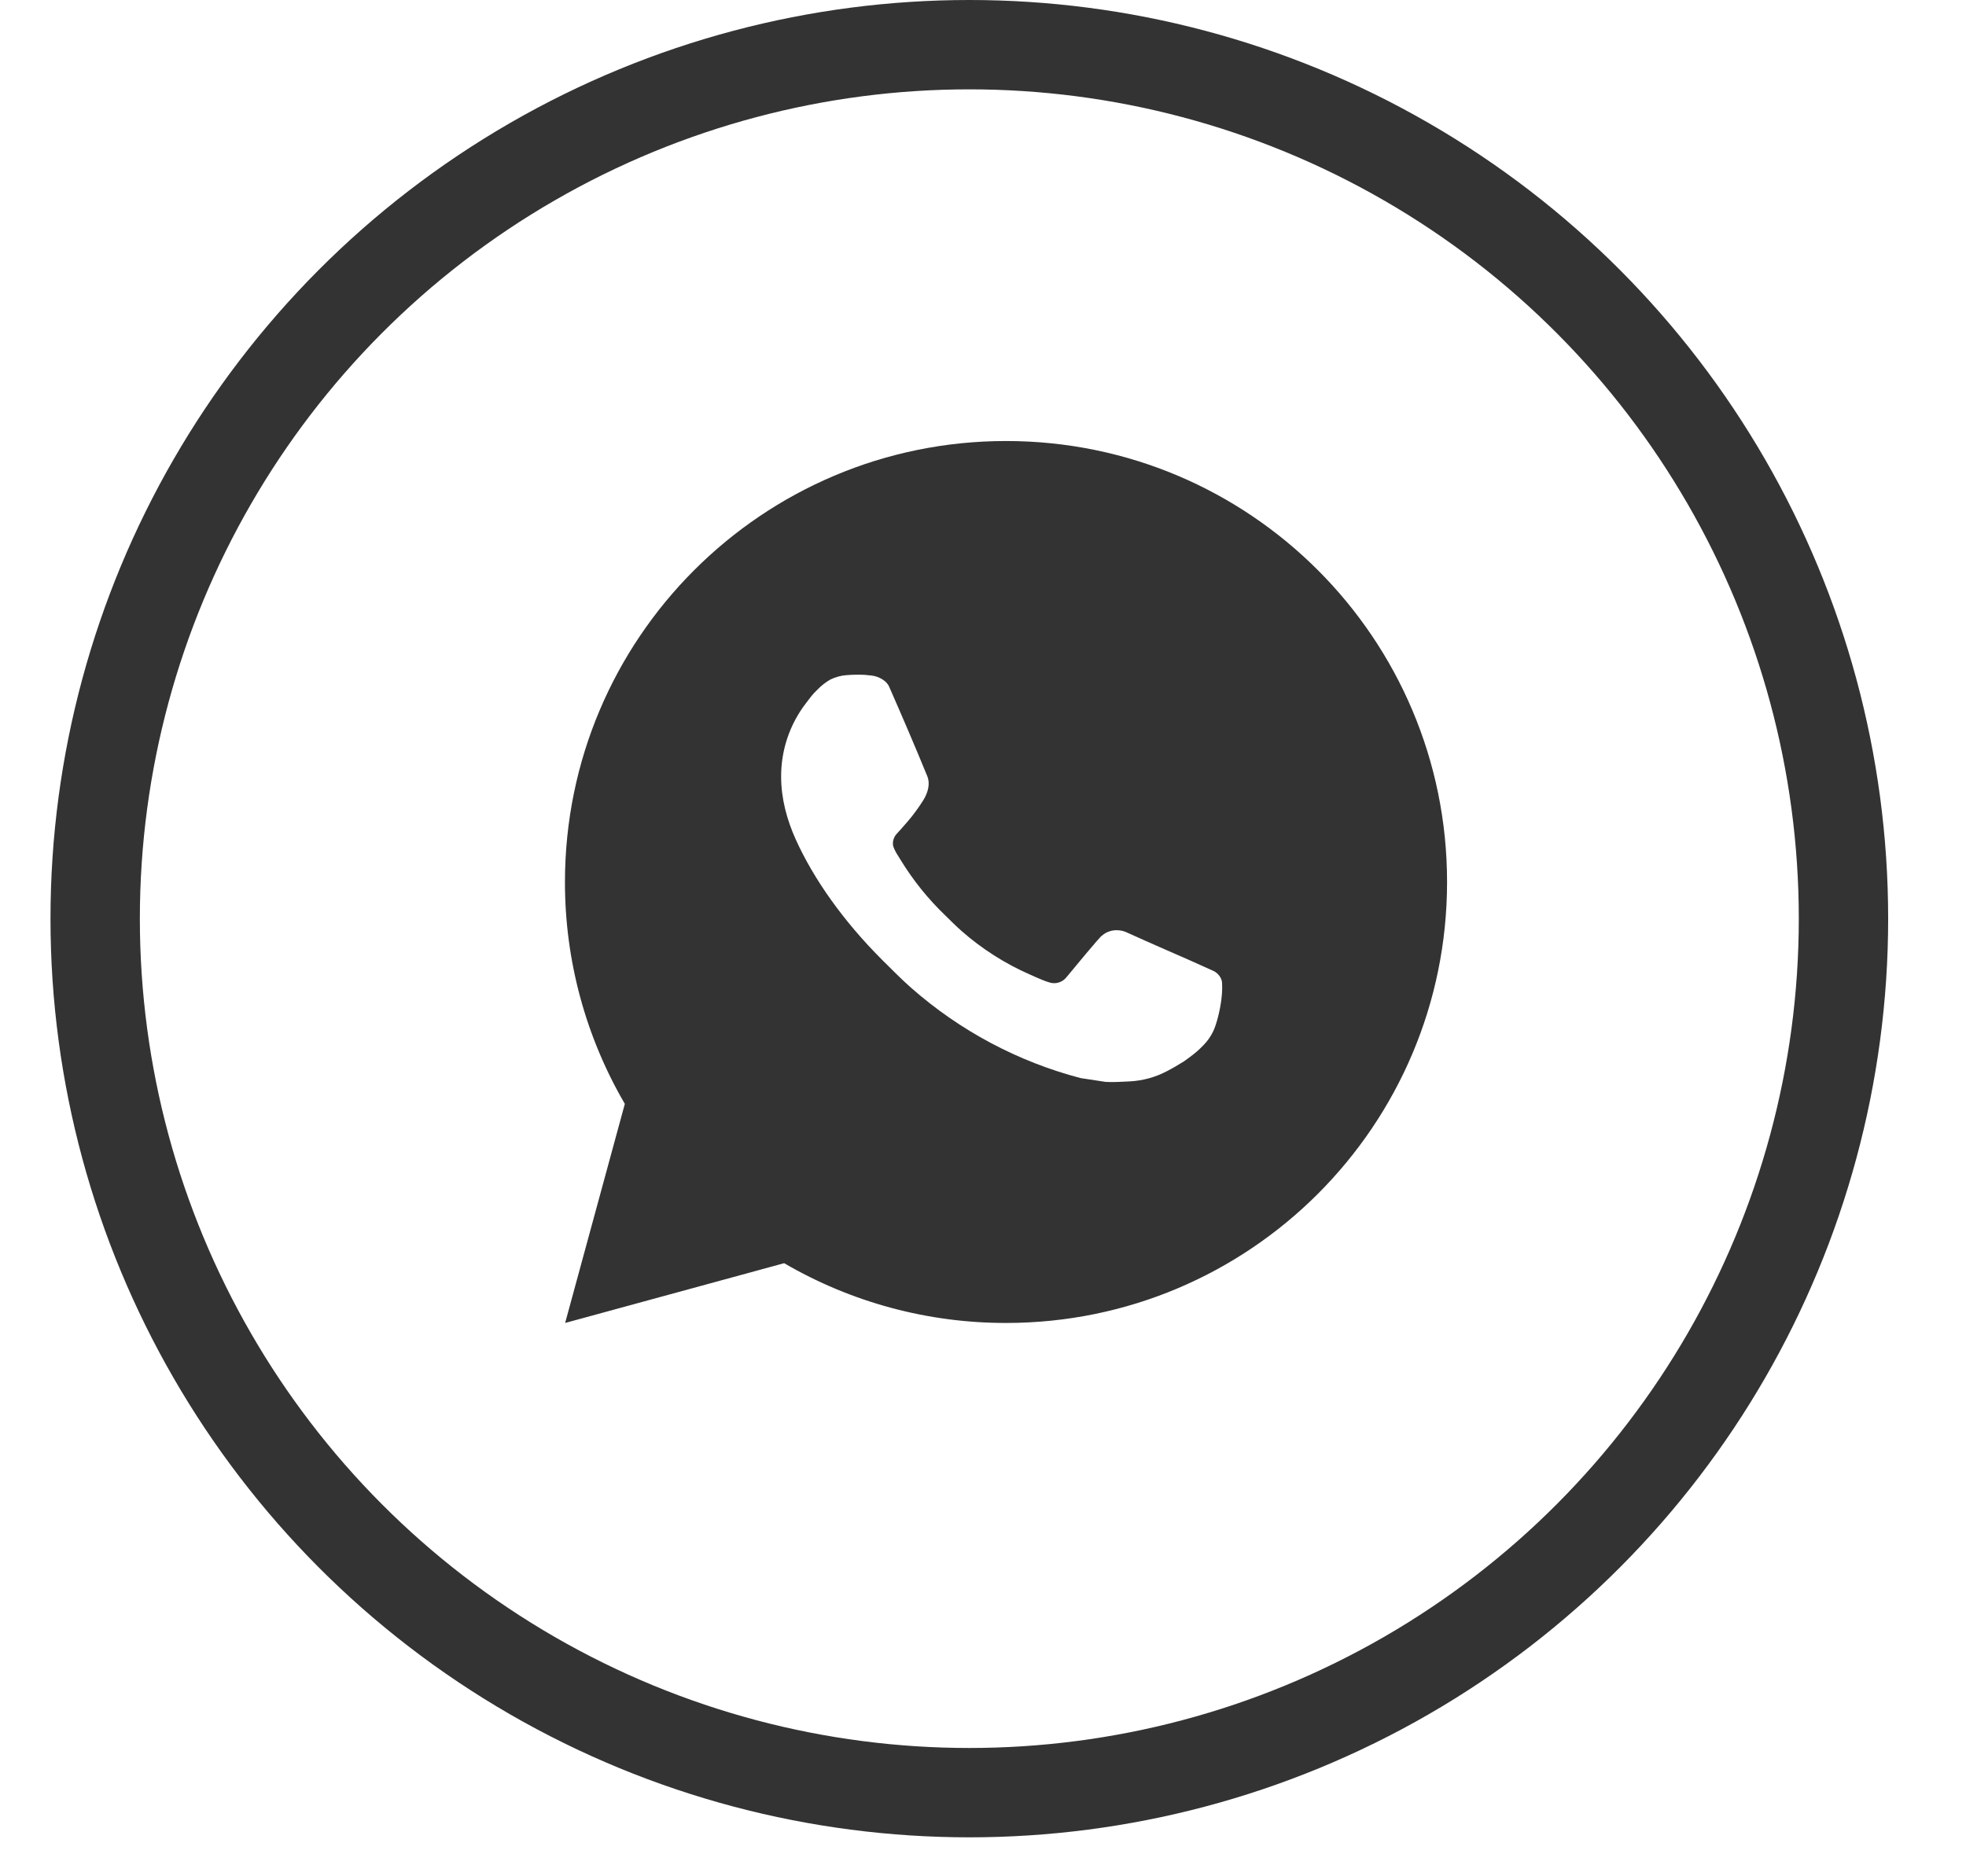
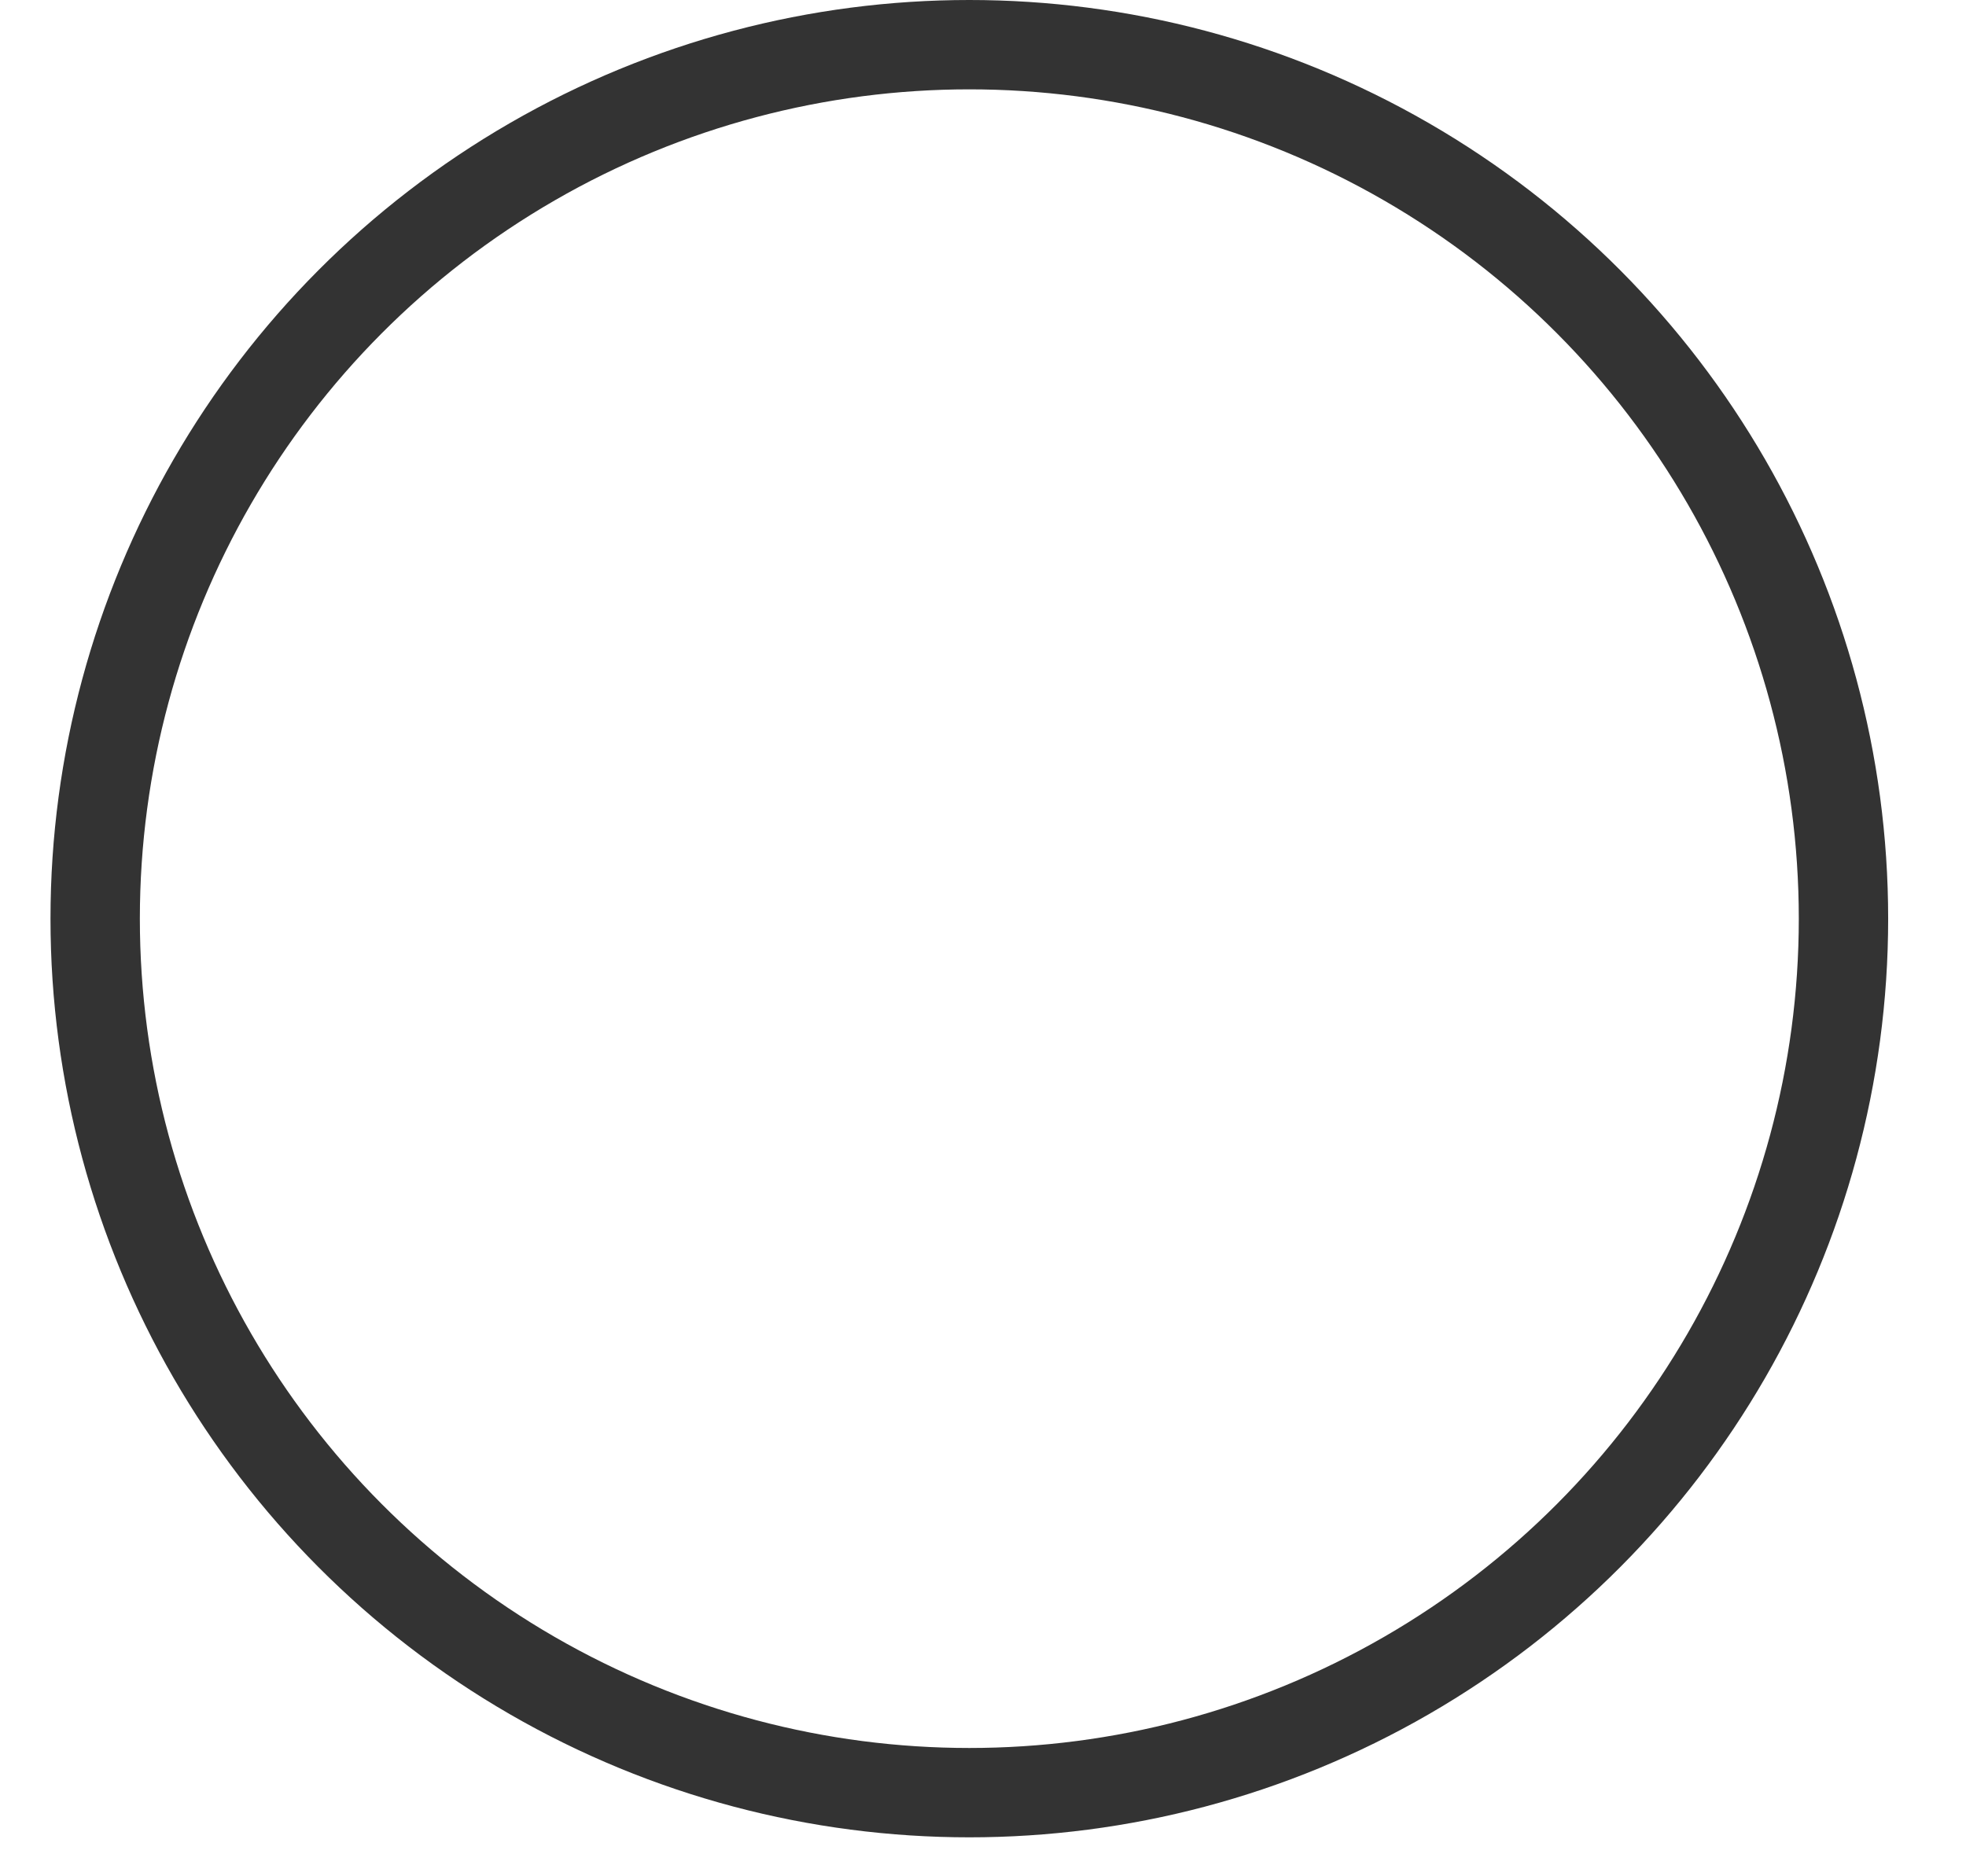
<svg xmlns="http://www.w3.org/2000/svg" width="22" height="21" viewBox="0 0 22 21" fill="none">
-   <path d="M6.324 14.807L6.992 12.355C6.552 11.601 6.321 10.744 6.322 9.872C6.322 7.146 8.532 4.936 11.258 4.936C13.984 4.936 16.193 7.146 16.193 9.872C16.193 12.597 13.984 14.807 11.258 14.807C10.386 14.808 9.529 14.578 8.775 14.138L6.324 14.807ZM9.477 7.556C9.413 7.56 9.351 7.577 9.293 7.605C9.24 7.635 9.191 7.673 9.148 7.718C9.089 7.773 9.056 7.822 9.02 7.869C8.837 8.106 8.739 8.397 8.741 8.697C8.742 8.939 8.805 9.174 8.904 9.394C9.105 9.839 9.438 10.311 9.876 10.748C9.982 10.853 10.085 10.958 10.196 11.056C10.741 11.536 11.39 11.882 12.091 12.066L12.372 12.109C12.463 12.114 12.555 12.107 12.647 12.103C12.79 12.095 12.931 12.056 13.058 11.989C13.122 11.956 13.185 11.919 13.247 11.88C13.247 11.88 13.268 11.866 13.308 11.836C13.375 11.787 13.416 11.751 13.471 11.694C13.512 11.651 13.548 11.601 13.575 11.545C13.614 11.464 13.652 11.311 13.668 11.183C13.68 11.085 13.676 11.032 13.675 10.999C13.673 10.946 13.629 10.891 13.581 10.868L13.294 10.739C13.294 10.739 12.864 10.552 12.602 10.433C12.575 10.421 12.545 10.414 12.515 10.412C12.481 10.409 12.447 10.413 12.415 10.424C12.383 10.434 12.353 10.452 12.328 10.475V10.474C12.326 10.474 12.293 10.502 11.936 10.935C11.915 10.962 11.887 10.983 11.855 10.994C11.822 11.006 11.787 11.007 11.754 10.999C11.722 10.99 11.691 10.979 11.66 10.966C11.599 10.941 11.578 10.931 11.536 10.912L11.533 10.911C11.251 10.788 10.989 10.622 10.758 10.418C10.696 10.364 10.638 10.304 10.579 10.247C10.385 10.061 10.216 9.851 10.076 9.621L10.047 9.574C10.026 9.543 10.009 9.509 9.996 9.473C9.977 9.401 10.026 9.342 10.026 9.342C10.026 9.342 10.146 9.211 10.202 9.14C10.248 9.081 10.292 9.02 10.332 8.956C10.39 8.862 10.408 8.766 10.378 8.691C10.24 8.354 10.096 8.018 9.949 7.684C9.92 7.618 9.834 7.571 9.755 7.561C9.729 7.558 9.702 7.555 9.675 7.553C9.609 7.55 9.543 7.551 9.477 7.556Z" fill="#333333" />
  <circle cx="10.847" cy="10.282" r="9.782" stroke="#333333" />
</svg>